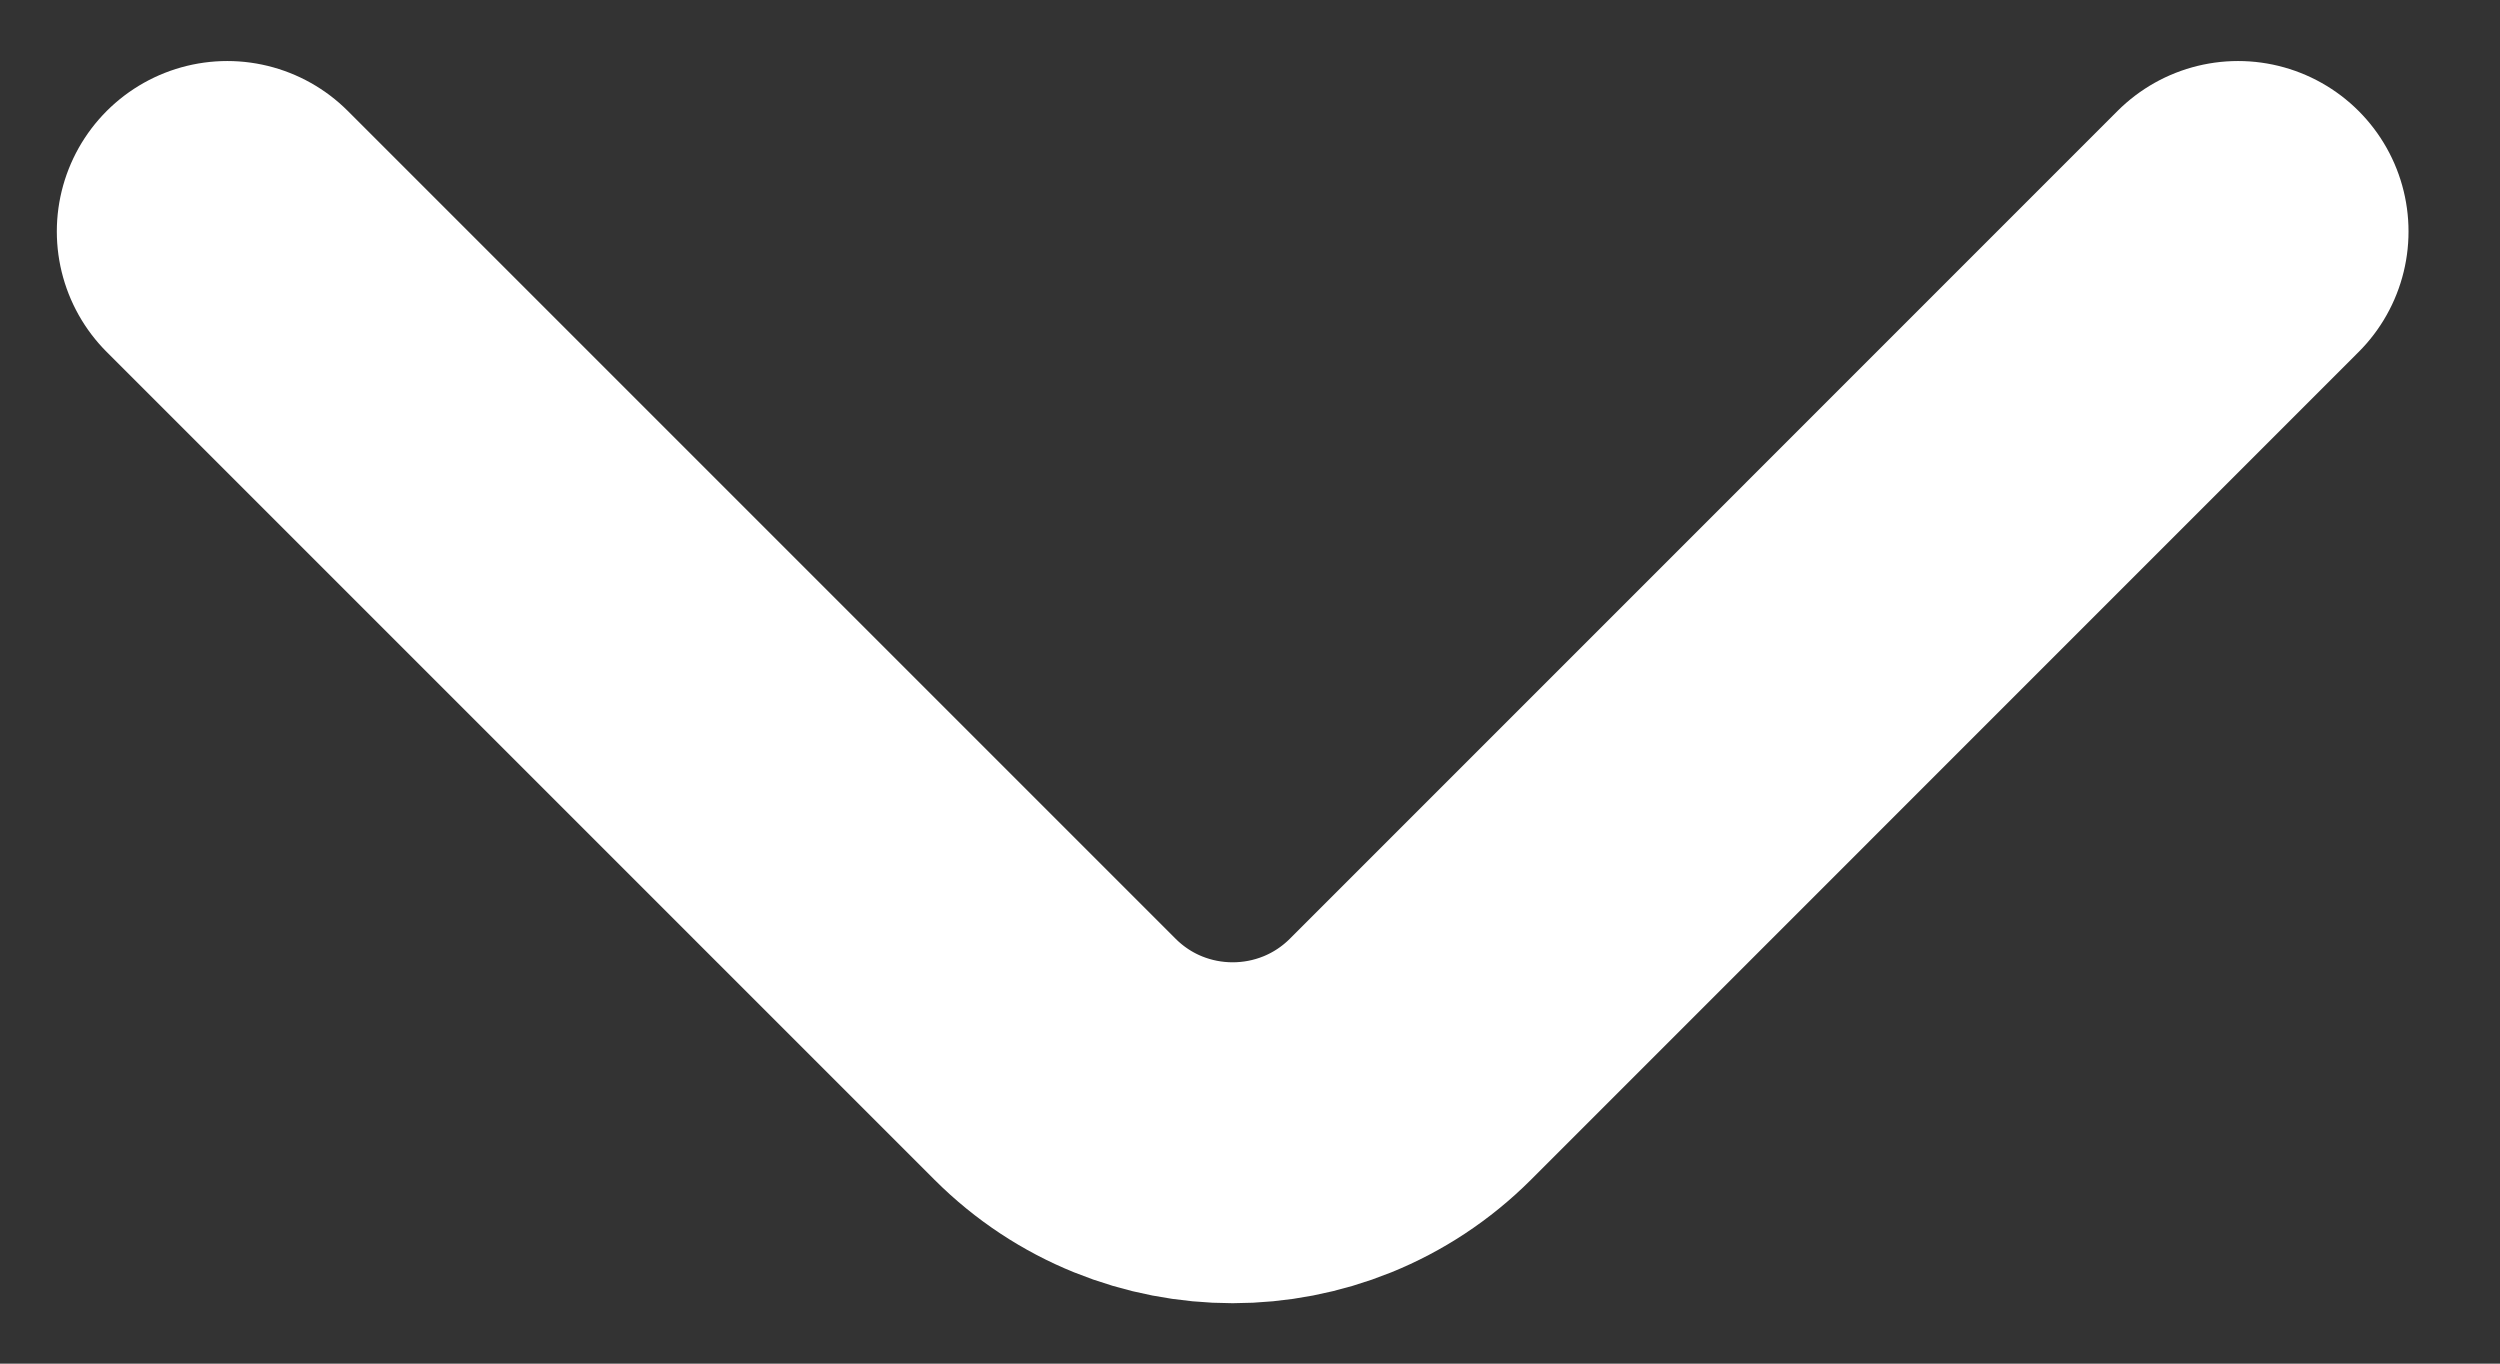
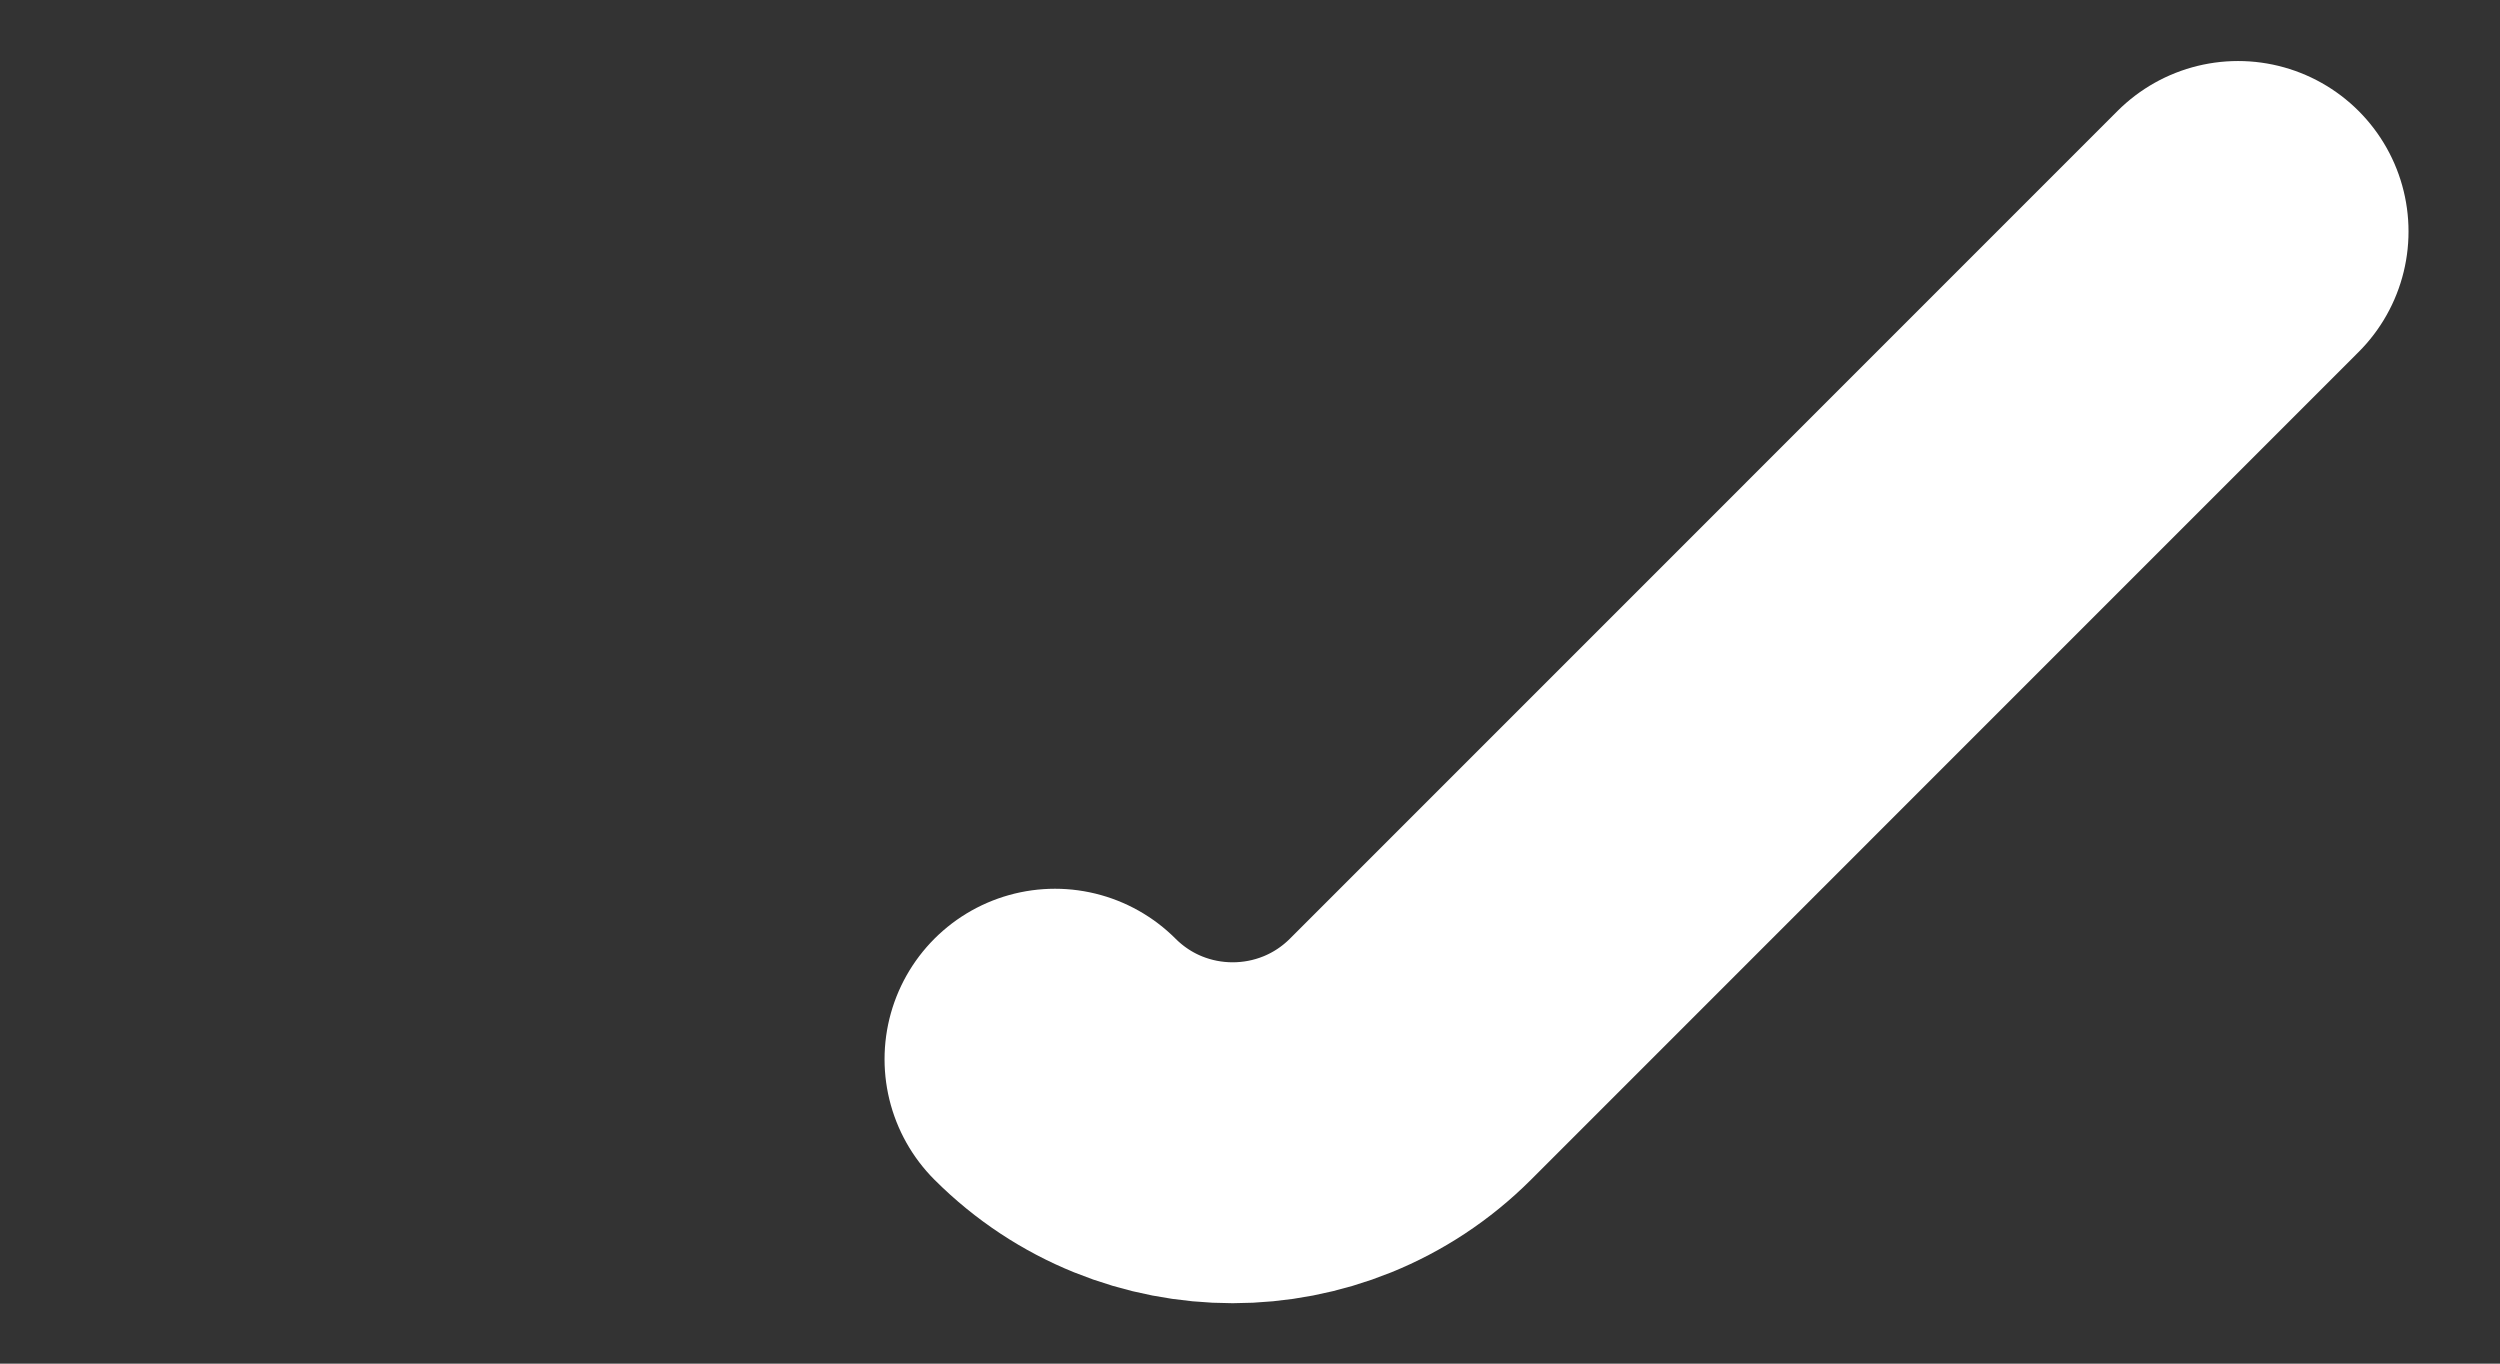
<svg xmlns="http://www.w3.org/2000/svg" width="22" height="12" viewBox="0 0 22 12" fill="none">
  <rect x="0" y="0" width="22" height="12" fill="#333333" stroke="none" />
-   <path d="M19.695 2.037L12.412 9.321C11.548 10.184 10.147 10.184 9.284 9.321L2 2.037" stroke="#ffffff" stroke-width="3" stroke-linecap="round" />
+   <path d="M19.695 2.037L12.412 9.321C11.548 10.184 10.147 10.184 9.284 9.321" stroke="#ffffff" stroke-width="3" stroke-linecap="round" />
</svg>